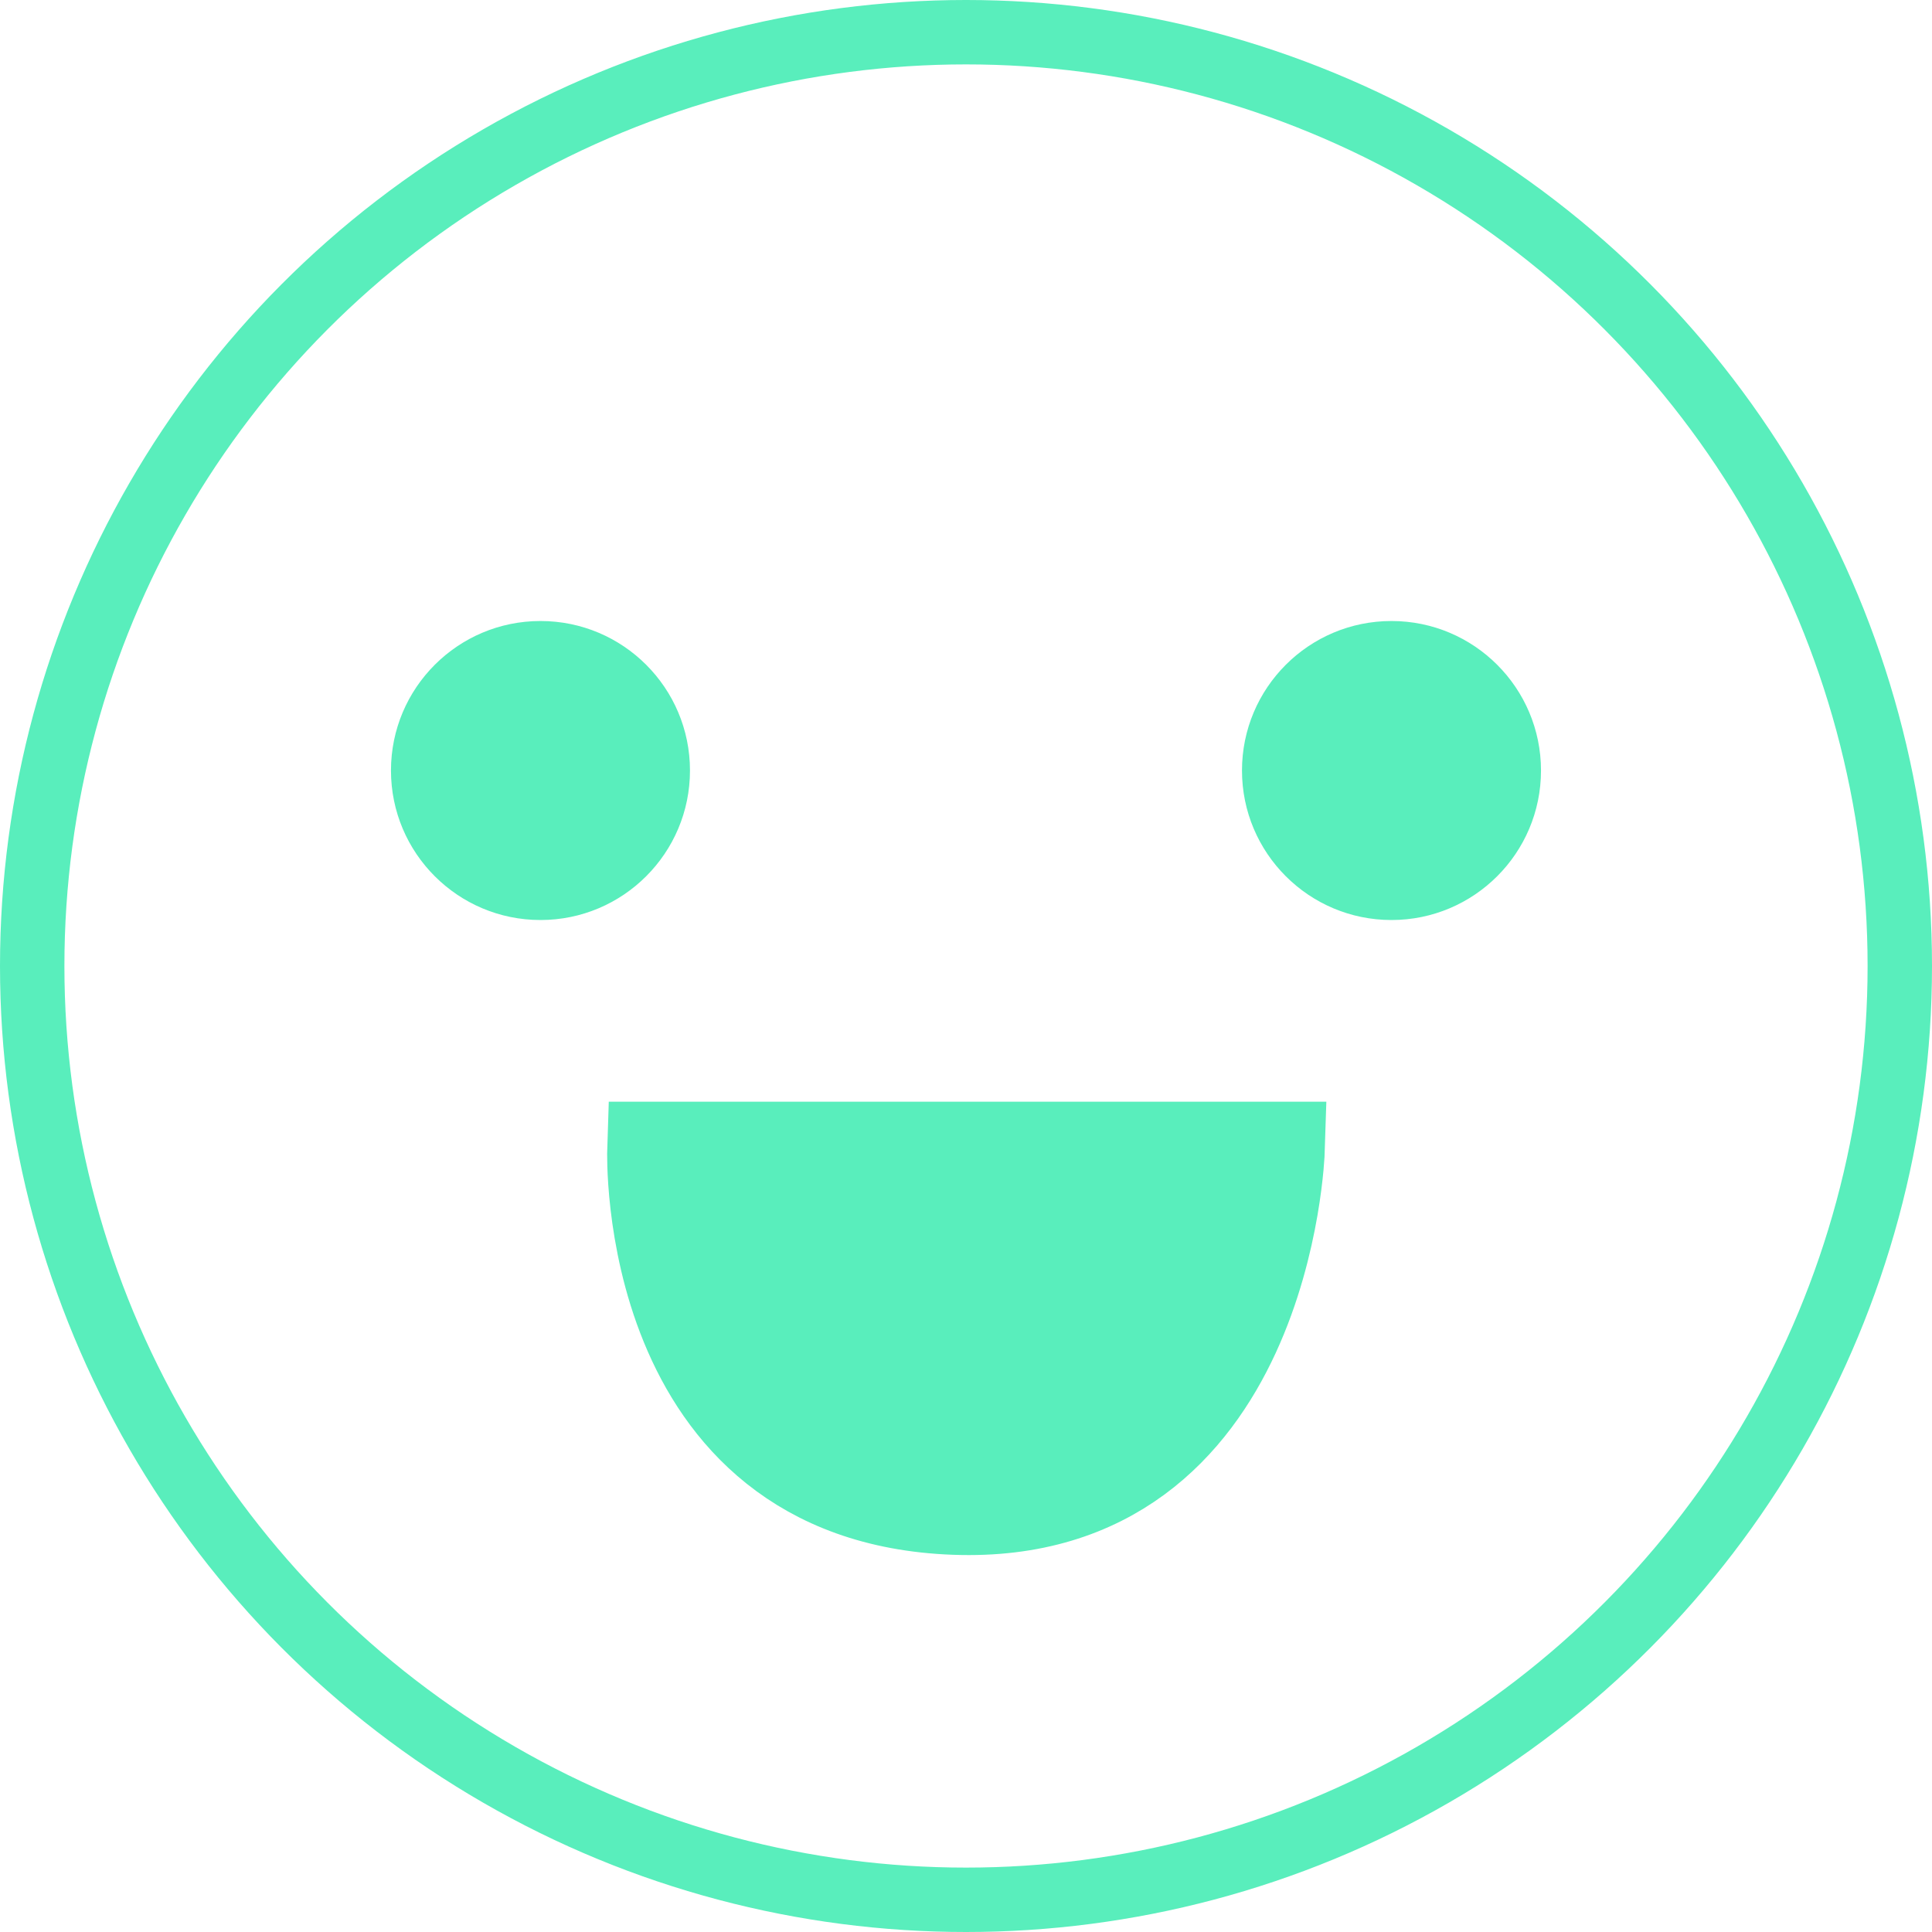
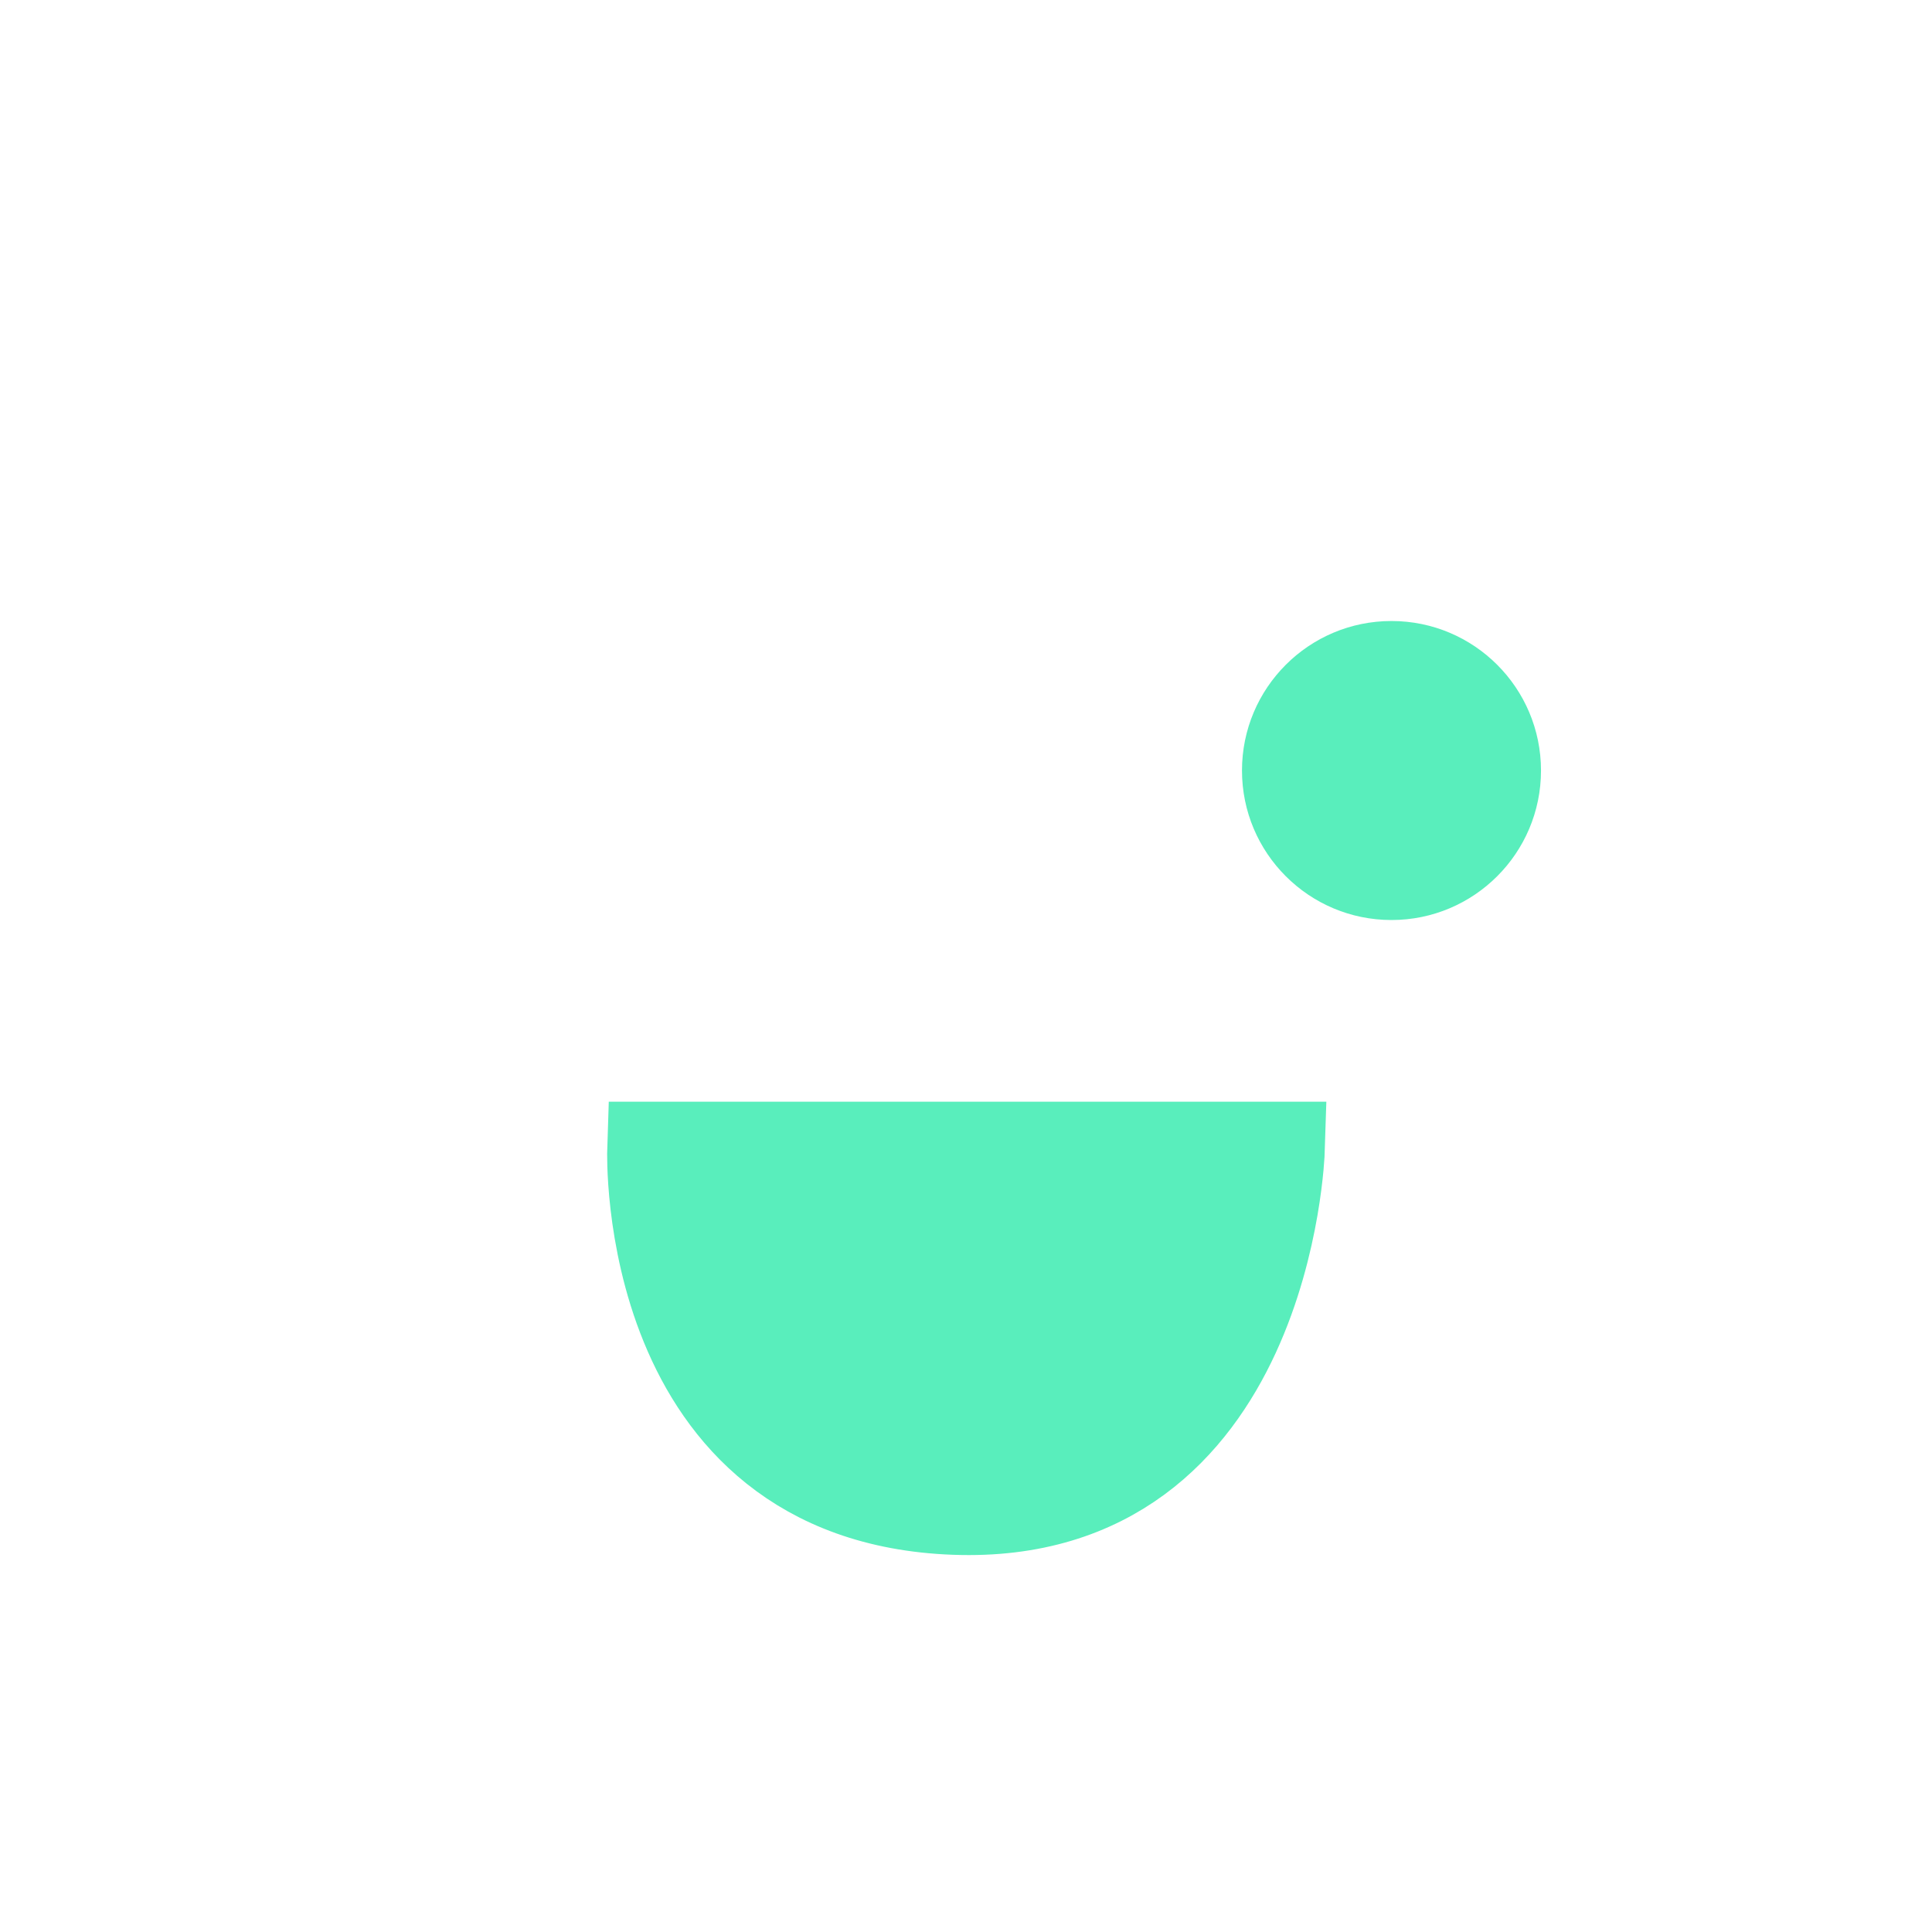
<svg xmlns="http://www.w3.org/2000/svg" width="60" height="60" viewBox="0 0 60 60" fill="none">
-   <circle cx="30" cy="30" r="29" stroke="#59EEBC" stroke-width="2" />
-   <circle cx="16.785" cy="23.929" r="4.643" fill="#59EEBC" />
  <circle cx="43.214" cy="23.929" r="4.643" fill="#59EEBC" />
  <path d="M29.643 46.786C39.285 47.143 39.643 35.714 39.643 35.714L20.357 35.714C20.357 35.714 20 46.429 29.643 46.786Z" fill="#59EEBC" stroke="#59EEBC" stroke-width="3" />
</svg>